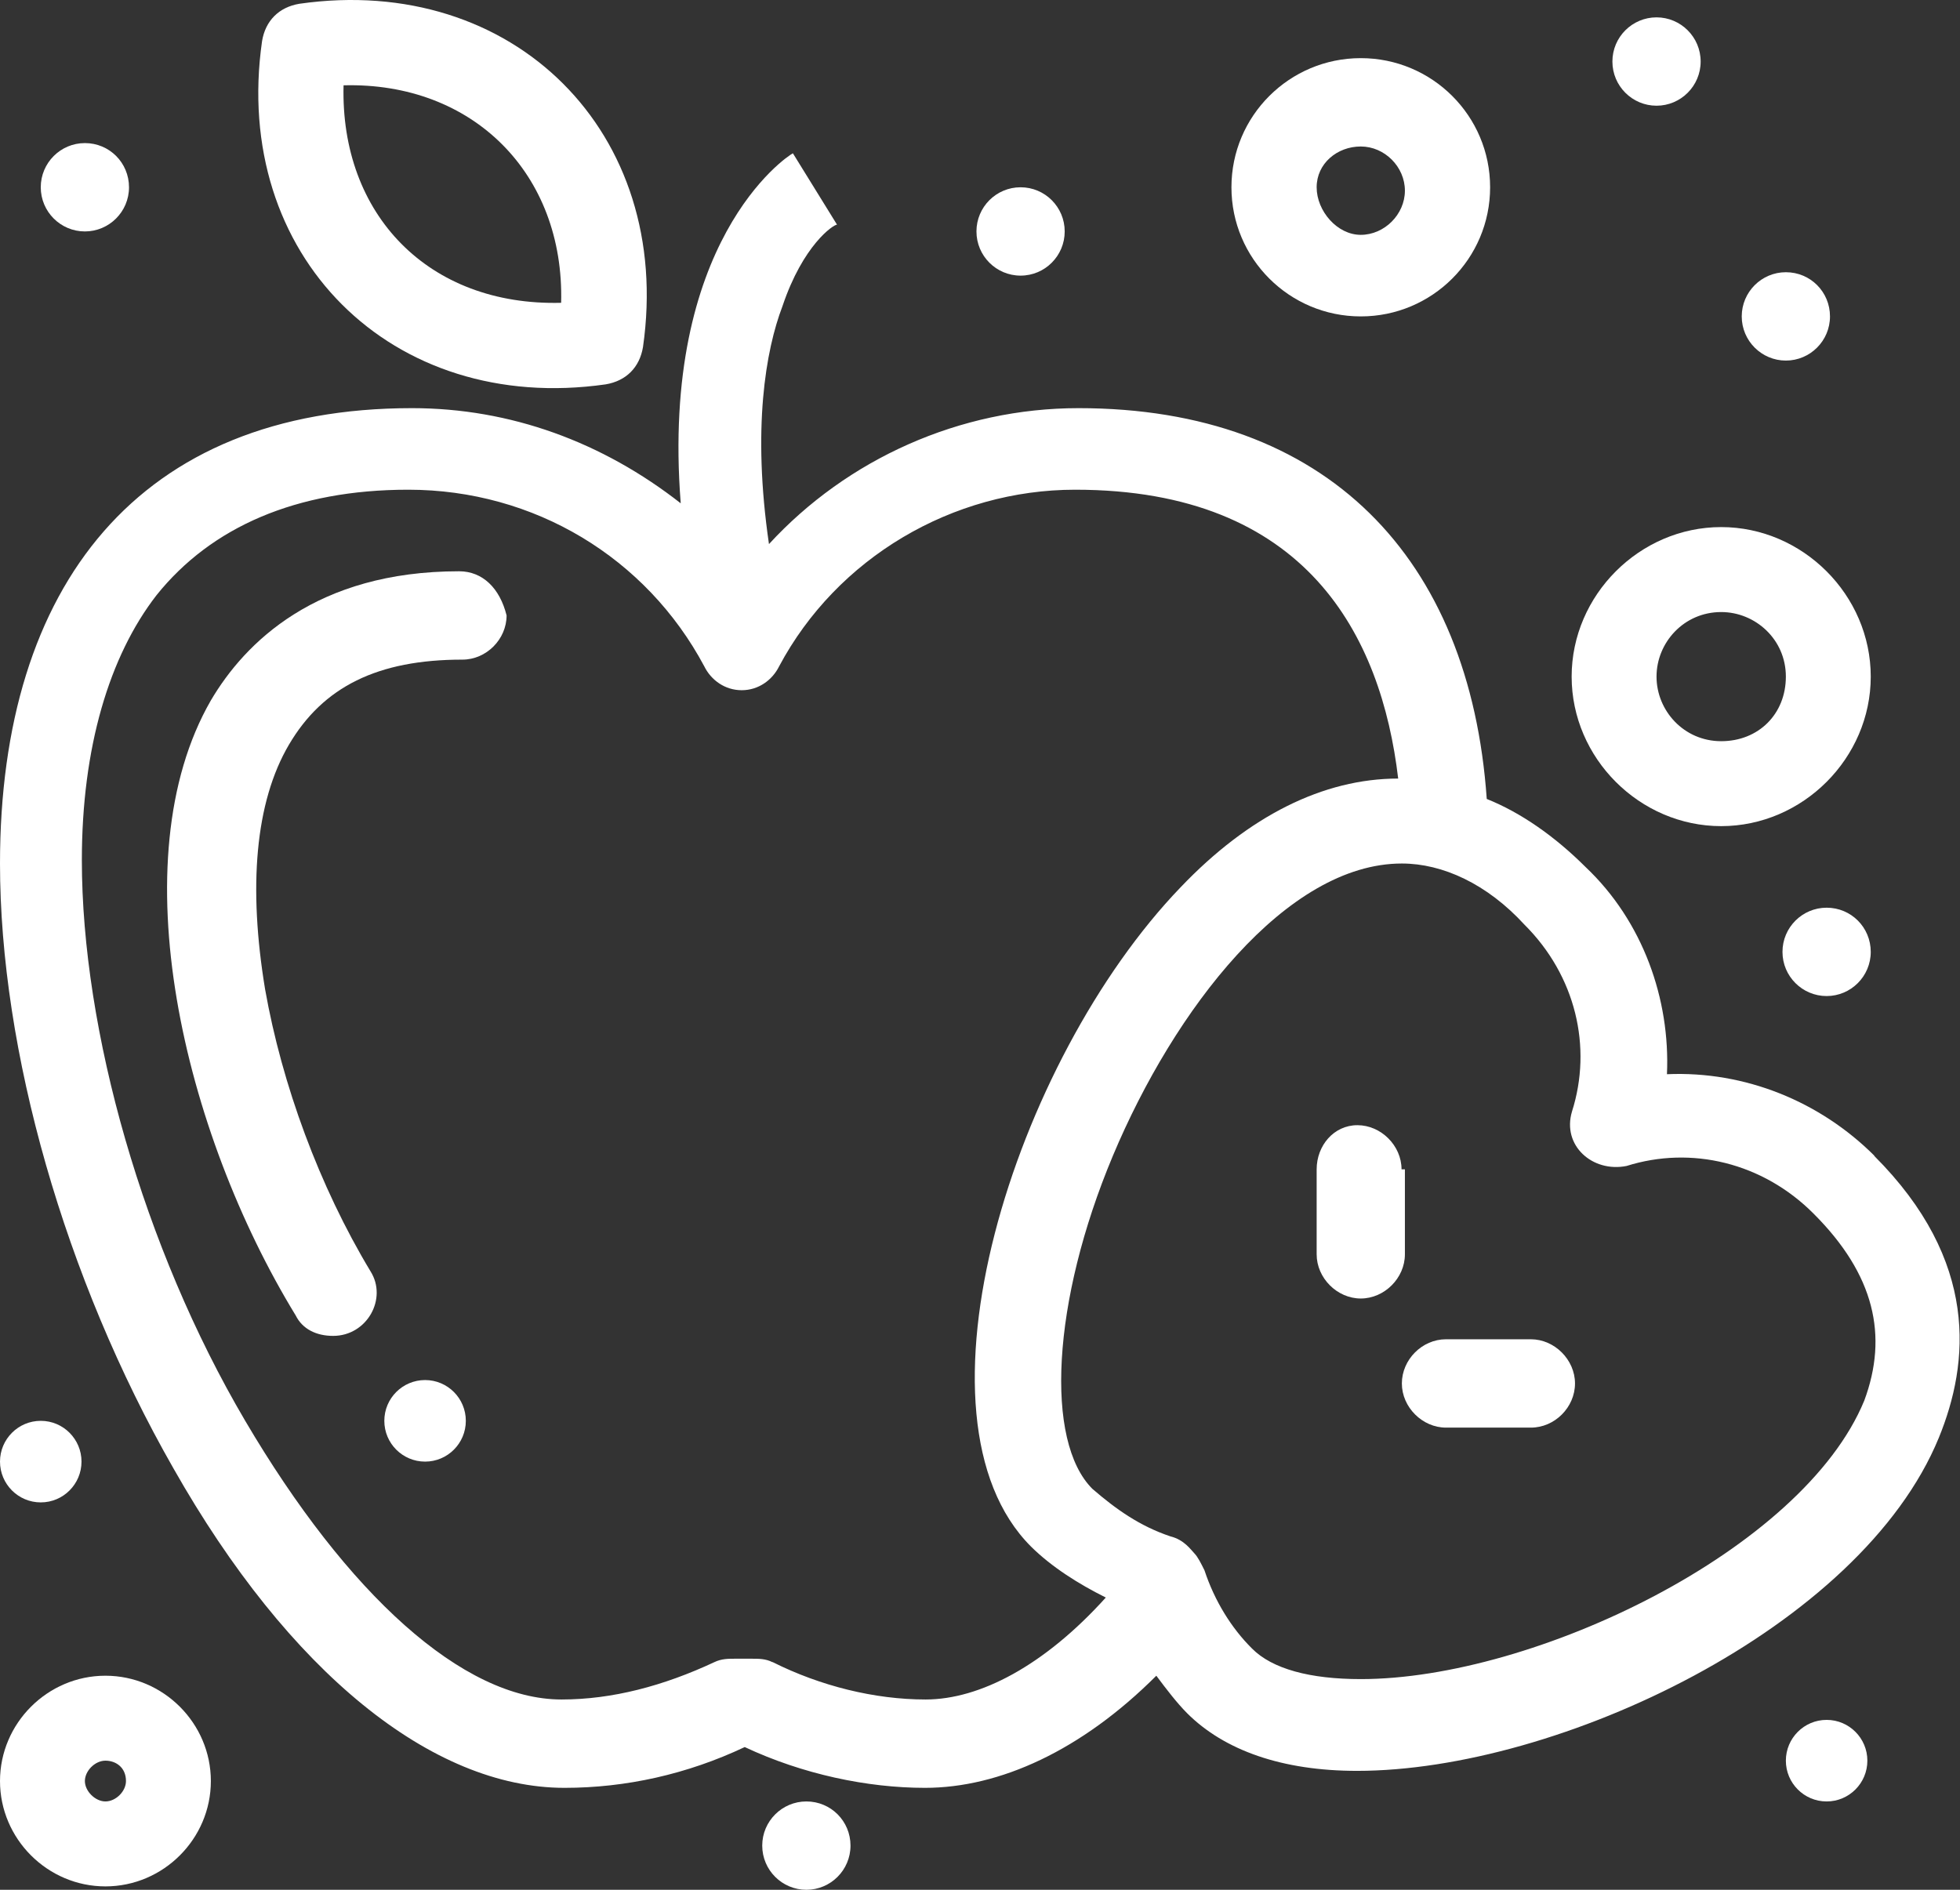
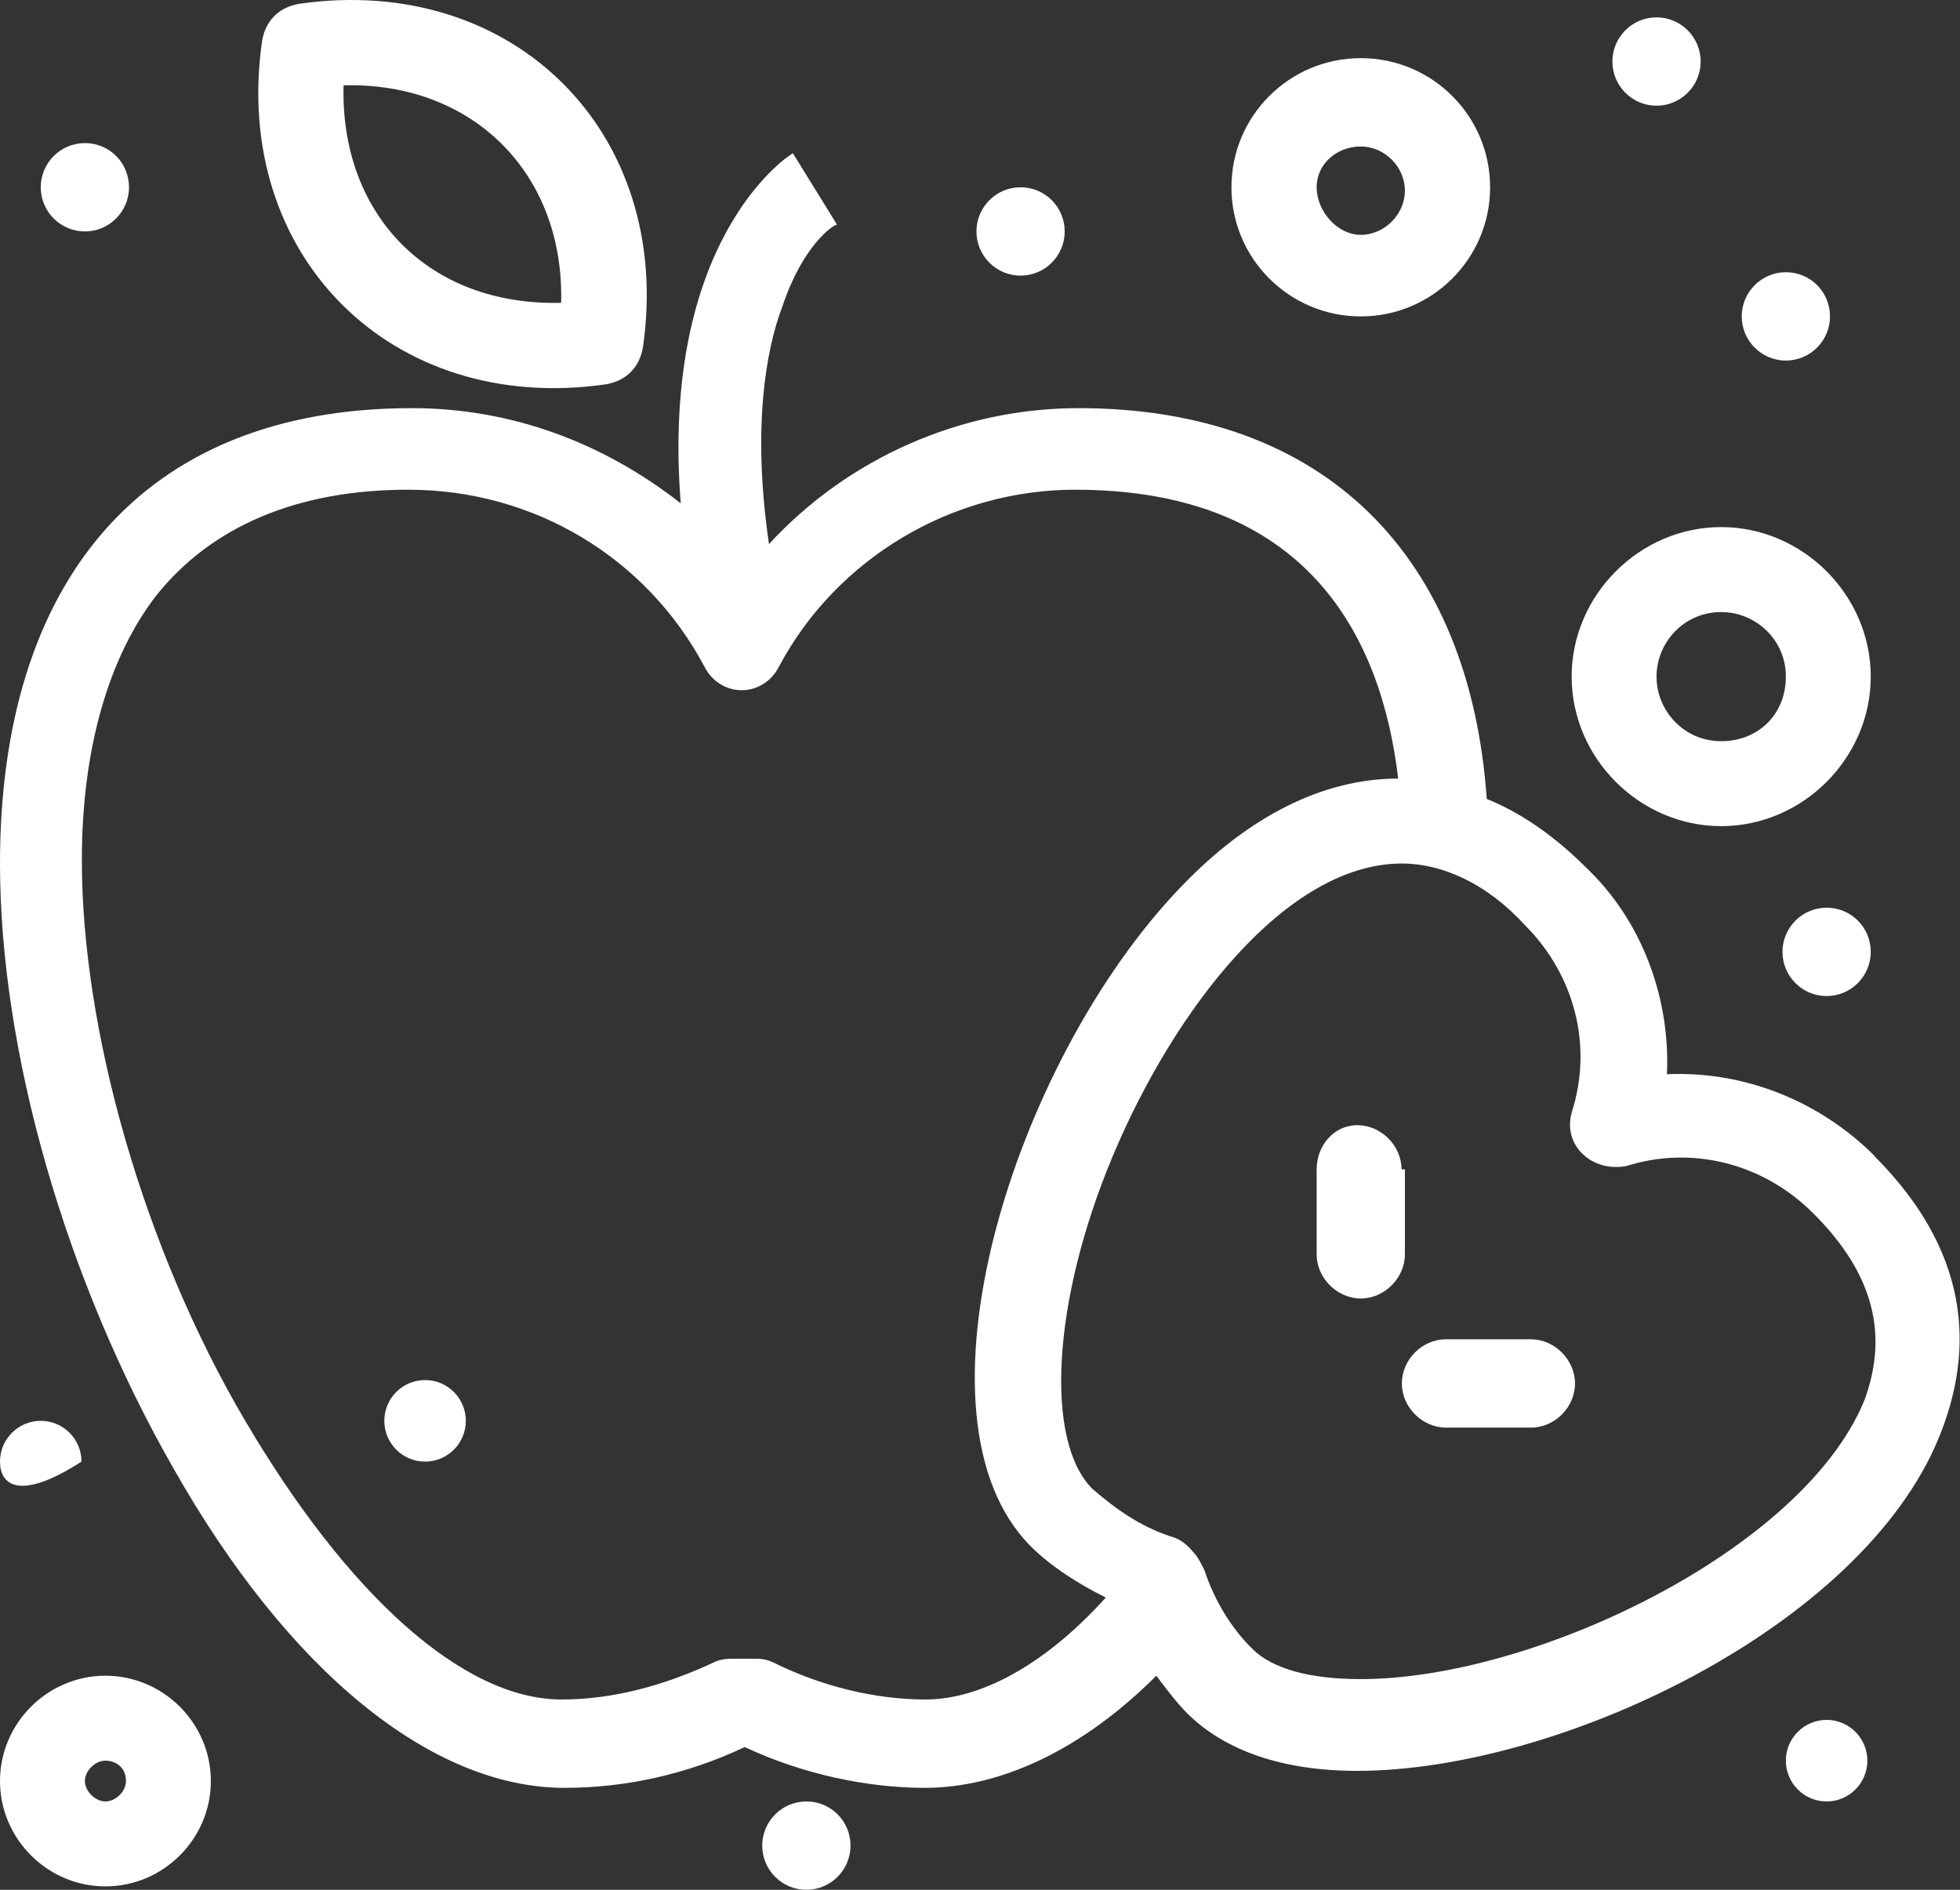
<svg xmlns="http://www.w3.org/2000/svg" width="84" height="81" viewBox="0 0 84 81" fill="none">
  <rect x="0" y="0" width="84" height="81" fill="#333333" stroke="none" />
  <path d="M25.955 16.475C26.835 16.329 27.413 15.746 27.557 14.873C28.871 5.696 22.014 -1.15 12.833 0.161C11.953 0.307 11.375 0.889 11.231 1.763C9.917 10.94 16.774 17.786 25.955 16.475ZM14.724 3.657C20.267 3.511 24.194 7.444 24.049 12.979C18.362 13.125 14.58 9.192 14.724 3.657Z" fill="white" />
  <path d="M60.066 50.121C60.066 49.102 59.185 48.228 58.175 48.228C57.164 48.228 56.428 49.102 56.428 50.121V53.763C56.428 54.783 57.309 55.657 58.319 55.657C59.33 55.657 60.21 54.783 60.21 53.763V50.121H60.066Z" fill="white" />
  <path d="M65.609 57.404H61.971C60.947 57.404 60.08 58.278 60.08 59.298C60.08 60.318 60.961 61.191 61.971 61.191H65.609C66.634 61.191 67.5 60.318 67.5 59.298C67.5 58.278 66.62 57.404 65.609 57.404Z" fill="white" />
-   <path d="M19.675 24.486C13.555 24.486 10.495 27.545 9.037 30.021C5.096 36.867 7.867 48.519 12.674 56.385C12.963 56.967 13.555 57.259 14.277 57.259C15.735 57.259 16.615 55.657 15.879 54.491C13.685 50.85 12.082 46.48 11.361 42.402C10.639 38.032 10.928 34.391 12.386 31.914C13.844 29.438 16.182 28.273 19.82 28.273C20.845 28.273 21.711 27.399 21.711 26.379C21.422 25.214 20.686 24.486 19.675 24.486Z" fill="white" />
  <path d="M80.333 49.539C77.995 47.208 74.79 45.898 71.441 46.043C71.585 42.839 70.416 39.489 67.948 37.158C66.634 35.847 65.176 34.828 63.718 34.245C62.996 23.903 56.861 17.494 46.222 17.494C41.127 17.494 36.305 19.679 32.956 23.321C32.234 18.368 32.812 15.018 33.534 13.125C34.414 10.503 35.713 9.629 35.872 9.629L33.981 6.57C33.692 6.716 28.294 10.357 29.174 21.573C25.825 18.951 21.884 17.494 17.655 17.494C5.976 17.494 0 25.069 0 37.012C0 45.023 2.772 54.783 7.434 62.939C12.386 71.679 18.521 76.631 24.194 76.631C26.821 76.631 29.448 76.049 31.917 74.883C34.4 76.049 37.171 76.631 39.64 76.631C42.844 76.631 46.352 75.029 49.557 71.825C49.99 72.407 50.438 72.99 50.871 73.427C52.473 75.029 54.956 75.903 58.16 75.903C66.764 75.903 79.742 69.785 83.091 61.629C84.404 58.424 84.837 54.054 80.319 49.539H80.333ZM33.1 71.242C32.812 71.096 32.523 71.096 32.22 71.096H31.498C31.209 71.096 30.921 71.096 30.618 71.242C28.438 72.261 26.244 72.844 24.064 72.844C19.834 72.844 14.883 68.329 10.509 60.9C6.135 53.472 3.508 44.15 3.508 36.867C3.508 32.06 4.677 28.127 6.712 25.506C9.051 22.592 12.689 20.99 17.496 20.99C22.895 20.99 27.702 23.903 30.185 28.564C30.473 29.147 31.065 29.584 31.787 29.584C32.509 29.584 33.1 29.147 33.389 28.564C35.872 23.903 40.824 20.99 46.078 20.99C55.995 20.99 59.2 27.253 59.922 33.371C56.717 33.371 53.512 34.973 50.596 38.032C43.451 45.461 38.644 60.755 44.187 66.29C45.068 67.163 46.222 67.892 47.392 68.474C44.764 71.388 41.993 72.844 39.669 72.844C37.474 72.844 35.15 72.261 33.115 71.242H33.1ZM79.9 60.026C77.273 66.435 65.754 71.97 58.319 71.97C56.139 71.97 54.523 71.533 53.657 70.659C52.776 69.785 52.054 68.62 51.621 67.309C51.477 67.018 51.333 66.727 51.188 66.581C51.044 66.435 50.755 65.998 50.163 65.853C48.85 65.415 47.825 64.687 46.814 63.813C44.779 61.774 45.068 55.802 47.695 49.539C50.322 43.276 55.129 37.012 60.08 37.012C61.827 37.012 63.733 37.886 65.335 39.634C67.529 41.819 68.251 44.878 67.37 47.645C66.937 49.102 68.251 50.267 69.709 49.976C72.481 49.102 75.541 49.83 77.721 52.015C80.348 54.637 80.925 57.259 79.9 60.026Z" fill="white" />
  <path d="M58.319 13.562C61.38 13.562 63.862 11.085 63.862 8.027C63.862 4.968 61.38 2.492 58.319 2.492C55.259 2.492 52.776 4.968 52.776 8.027C52.776 11.085 55.259 13.562 58.319 13.562ZM58.319 6.279C59.344 6.279 60.21 7.153 60.21 8.172C60.21 9.192 59.33 10.066 58.319 10.066C57.309 10.066 56.428 9.046 56.428 8.027C56.428 7.007 57.309 6.279 58.319 6.279Z" fill="white" />
  <path d="M4.518 71.825C2.035 71.825 0 73.864 0 76.34C0 78.816 2.035 80.855 4.518 80.855C7.001 80.855 9.037 78.816 9.037 76.34C9.037 73.864 7.001 71.825 4.518 71.825ZM4.518 77.214C4.085 77.214 3.638 76.777 3.638 76.34C3.638 75.903 4.071 75.466 4.518 75.466C4.966 75.466 5.399 75.757 5.399 76.34C5.399 76.777 4.966 77.214 4.518 77.214Z" fill="white" />
  <path d="M73.765 35.41C77.259 35.41 80.175 32.497 80.175 29.001C80.175 25.506 77.259 22.592 73.765 22.592C70.272 22.592 67.356 25.506 67.356 29.001C67.356 32.497 70.272 35.41 73.765 35.41ZM73.765 26.234C75.223 26.234 76.537 27.399 76.537 29.001C76.537 30.604 75.368 31.769 73.765 31.769C72.163 31.769 70.994 30.458 70.994 29.001C70.994 27.545 72.163 26.234 73.765 26.234Z" fill="white" />
  <path d="M18.218 62.648C19.182 62.648 19.964 61.865 19.964 60.9C19.964 59.935 19.182 59.152 18.218 59.152C17.253 59.152 16.471 59.935 16.471 60.9C16.471 61.865 17.253 62.648 18.218 62.648Z" fill="white" />
  <path d="M43.739 11.814C44.784 11.814 45.63 10.966 45.63 9.92C45.63 8.874 44.784 8.027 43.739 8.027C42.695 8.027 41.848 8.874 41.848 9.92C41.848 10.966 42.695 11.814 43.739 11.814Z" fill="white" />
  <path d="M3.638 6.133C4.692 6.133 5.529 6.978 5.529 8.027C5.529 9.075 4.677 9.92 3.638 9.92C2.598 9.92 1.747 9.075 1.747 8.027C1.747 6.978 2.598 6.133 3.638 6.133Z" fill="white" />
  <path d="M70.994 0.744C72.033 0.744 72.885 1.589 72.885 2.637C72.885 3.686 72.033 4.531 70.994 4.531C69.954 4.531 69.103 3.686 69.103 2.637C69.103 1.589 69.954 0.744 70.994 0.744Z" fill="white" />
  <path d="M76.537 11.668C77.591 11.668 78.428 12.513 78.428 13.562C78.428 14.61 77.576 15.455 76.537 15.455C75.498 15.455 74.646 14.61 74.646 13.562C74.646 12.513 75.498 11.668 76.537 11.668Z" fill="white" />
  <path d="M78.284 38.906C79.337 38.906 80.175 39.751 80.175 40.8C80.175 41.848 79.323 42.693 78.284 42.693C77.244 42.693 76.392 41.848 76.392 40.8C76.392 39.751 77.244 38.906 78.284 38.906Z" fill="white" />
  <path d="M78.284 73.718C79.251 73.718 80.03 74.505 80.03 75.466C80.03 76.427 79.251 77.214 78.284 77.214C77.316 77.214 76.537 76.427 76.537 75.466C76.537 74.505 77.316 73.718 78.284 73.718Z" fill="white" />
  <path d="M34.559 77.214C35.612 77.214 36.45 78.059 36.45 79.107C36.45 80.156 35.598 81.001 34.559 81.001C33.519 81.001 32.667 80.156 32.667 79.107C32.667 78.059 33.519 77.214 34.559 77.214Z" fill="white" />
-   <path d="M1.747 60.9C2.714 60.9 3.493 61.687 3.493 62.648C3.493 63.609 2.714 64.396 1.747 64.396C0.78 64.396 0 63.609 0 62.648C0 61.687 0.78 60.9 1.747 60.9Z" fill="white" />
+   <path d="M1.747 60.9C2.714 60.9 3.493 61.687 3.493 62.648C0.78 64.396 0 63.609 0 62.648C0 61.687 0.78 60.9 1.747 60.9Z" fill="white" />
</svg>